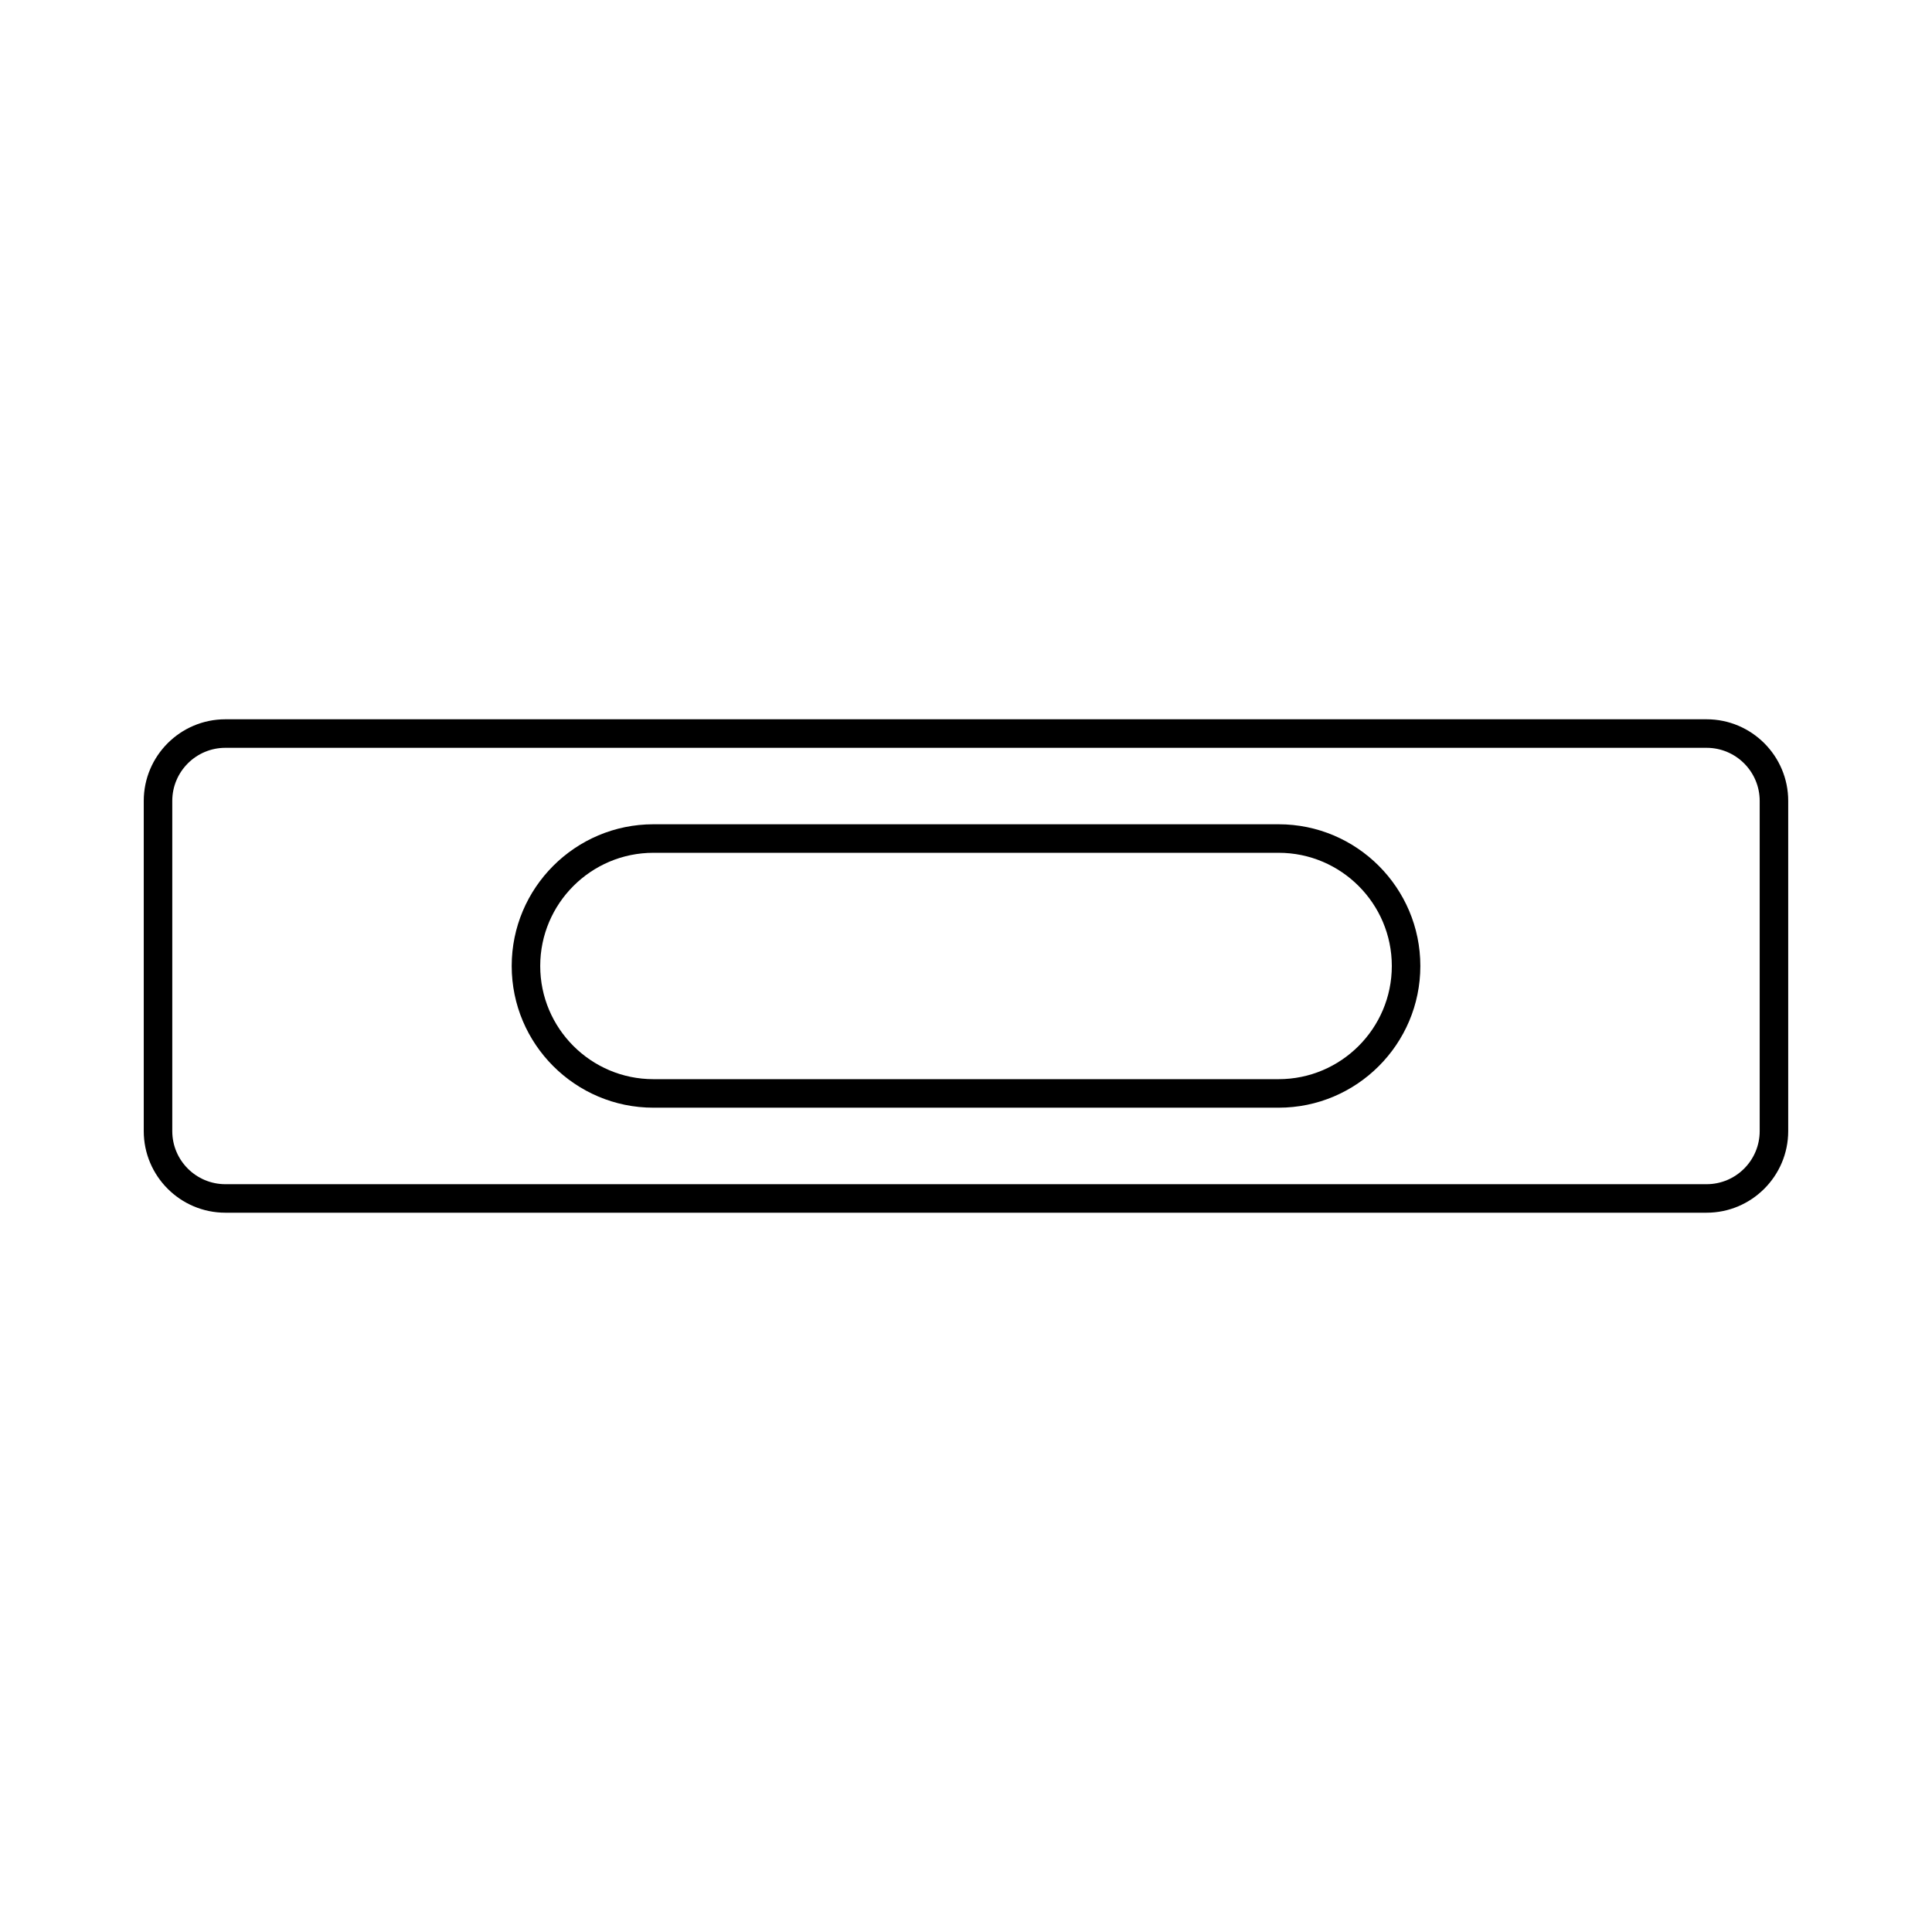
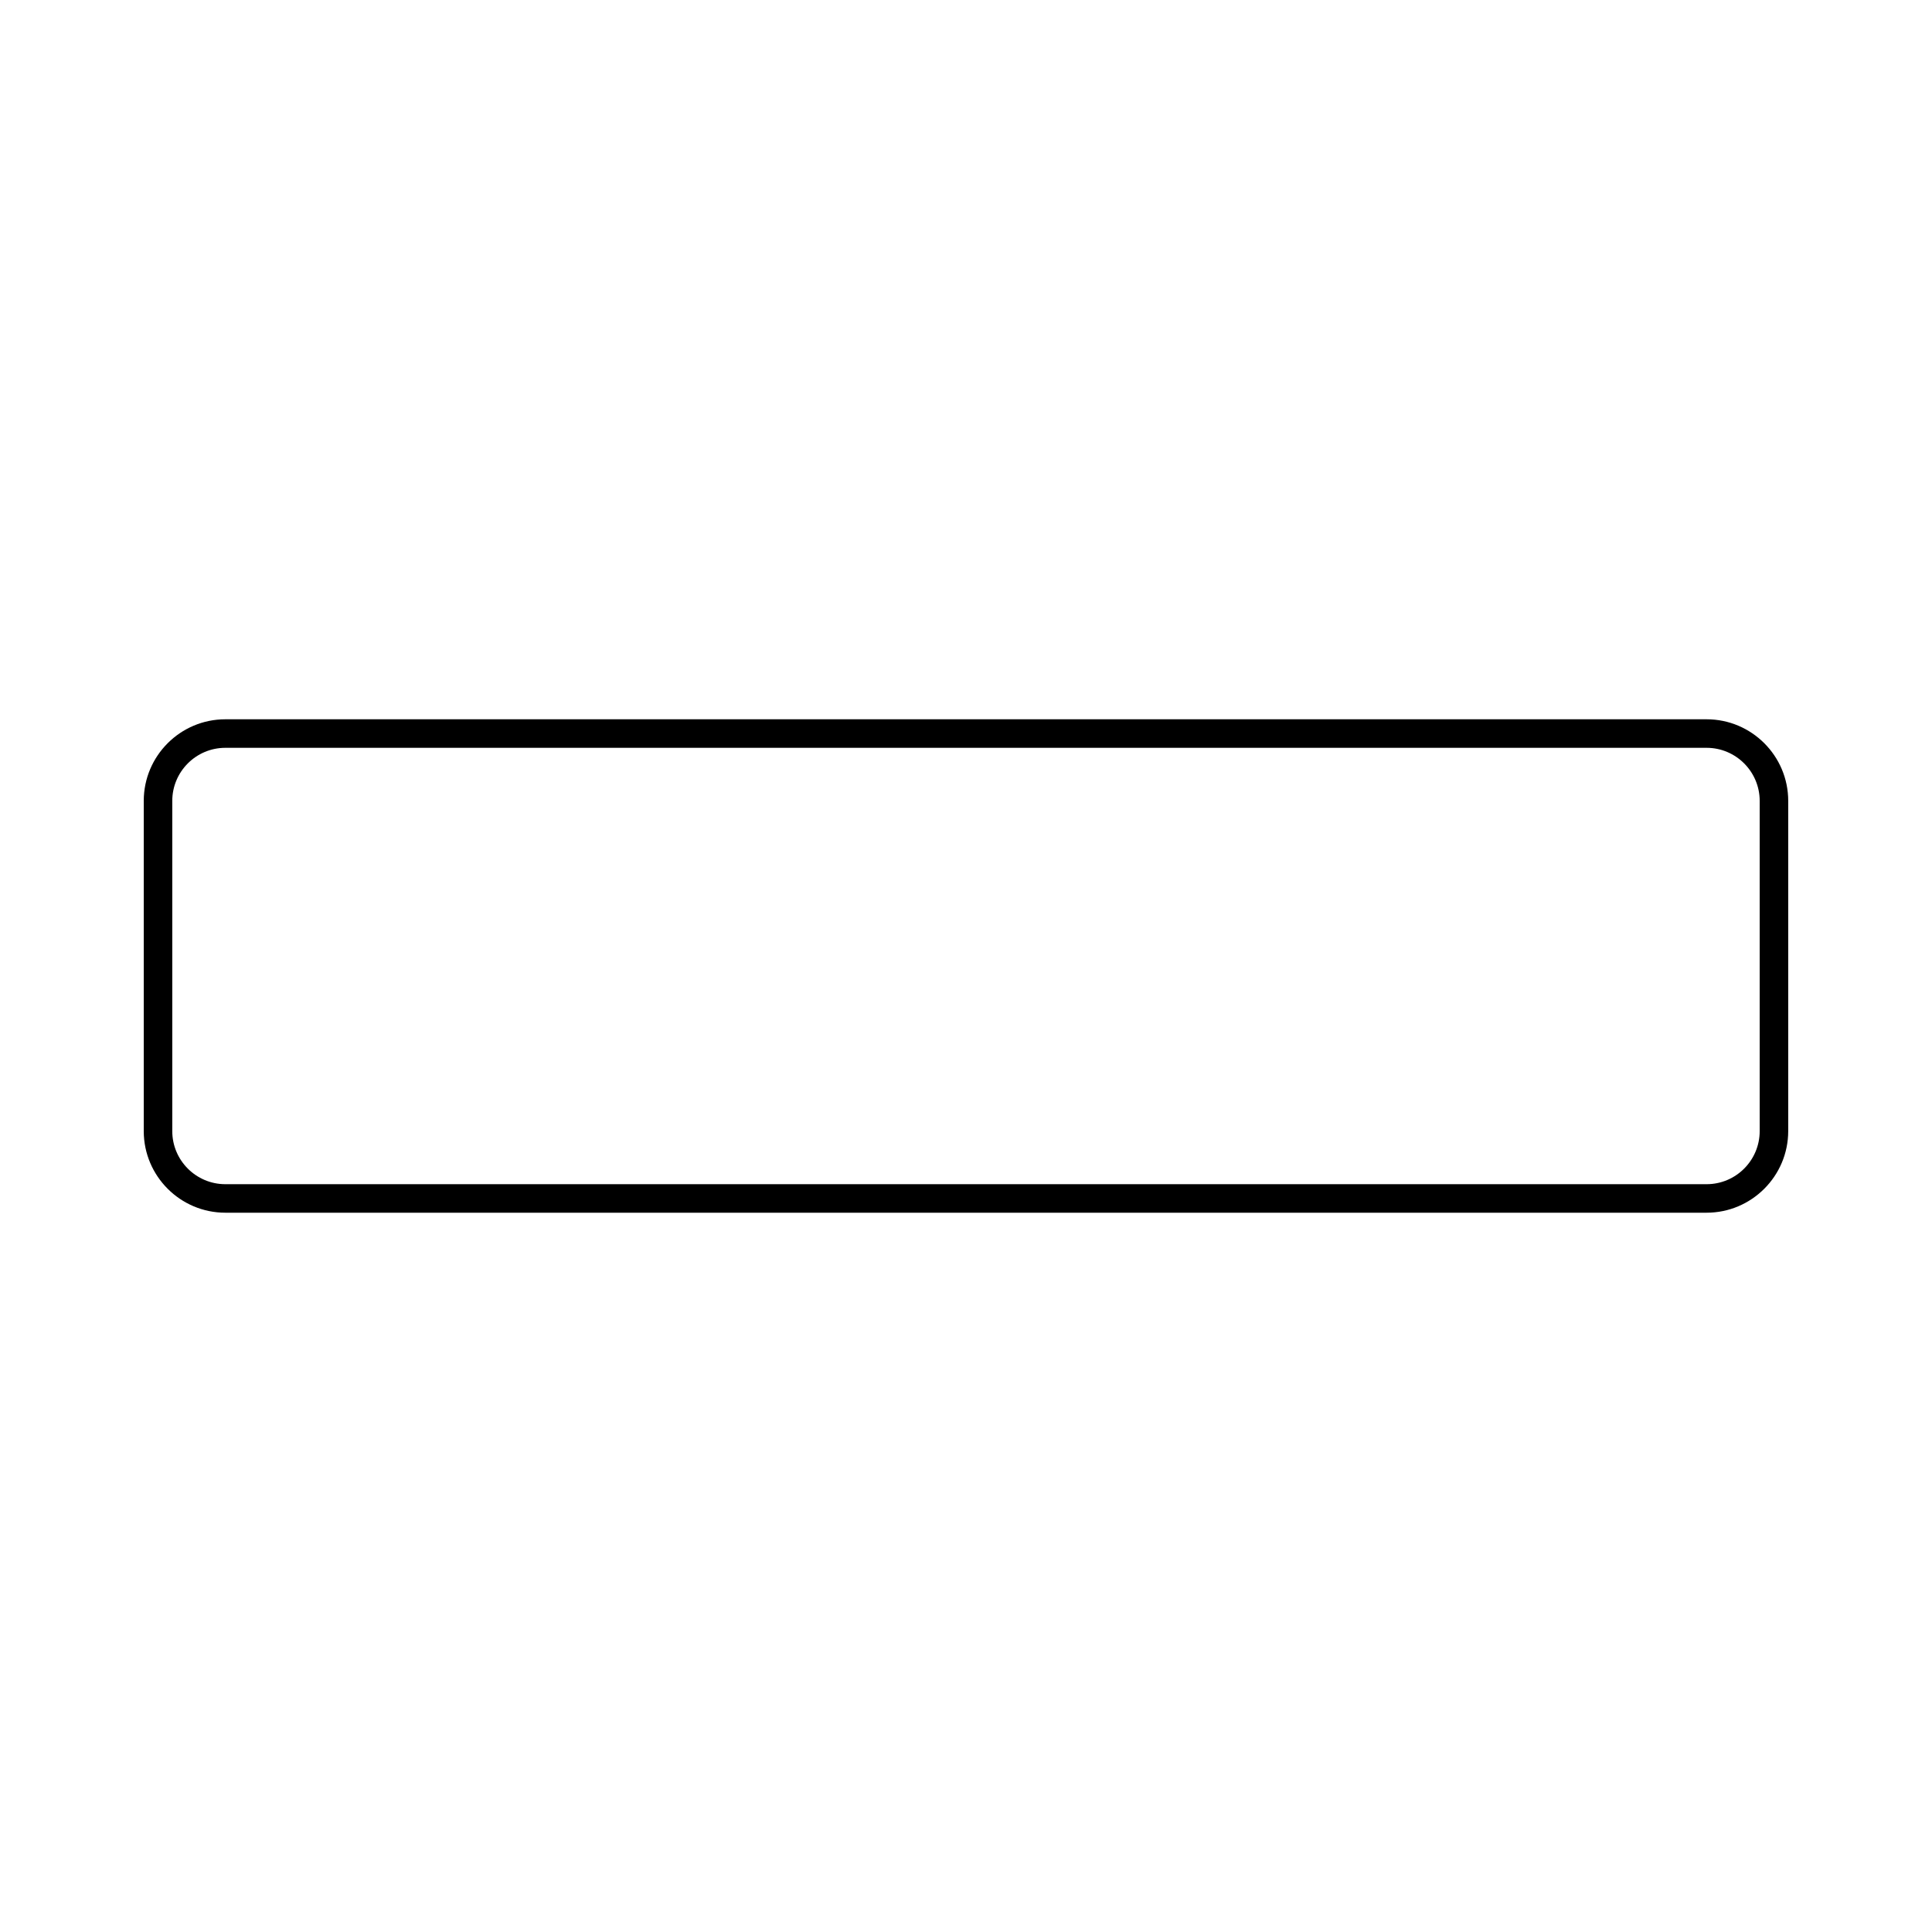
<svg xmlns="http://www.w3.org/2000/svg" fill="#000000" width="800px" height="800px" version="1.1" viewBox="144 144 512 512">
  <g>
    <path d="m596.27 465.38h-392.55c-11.922 0-21.625-9.703-21.625-21.625v-87.512c0-11.922 9.699-21.625 21.625-21.625h392.55c11.922 0 21.625 9.699 21.625 21.625v87.512c-0.008 11.922-9.711 21.625-21.629 21.625zm-392.55-123.2c-7.754 0-14.066 6.309-14.066 14.066v87.512c0 7.754 6.309 14.066 14.066 14.066h392.55c7.754 0 14.066-6.312 14.066-14.066v-87.512c0-7.754-6.312-14.066-14.066-14.066z" />
-     <path d="m482.84 437.55h-165.68c-20.707 0-37.555-16.848-37.555-37.555 0-20.707 16.848-37.555 37.555-37.555h165.69c20.707 0 37.555 16.848 37.555 37.555 0 20.711-16.848 37.555-37.559 37.555zm-165.68-67.551c-16.539 0-29.996 13.457-29.996 29.996 0 16.539 13.457 29.996 29.996 29.996h165.69c16.539 0 29.996-13.457 29.996-29.996 0-16.539-13.457-29.996-29.996-29.996z" />
  </g>
</svg>